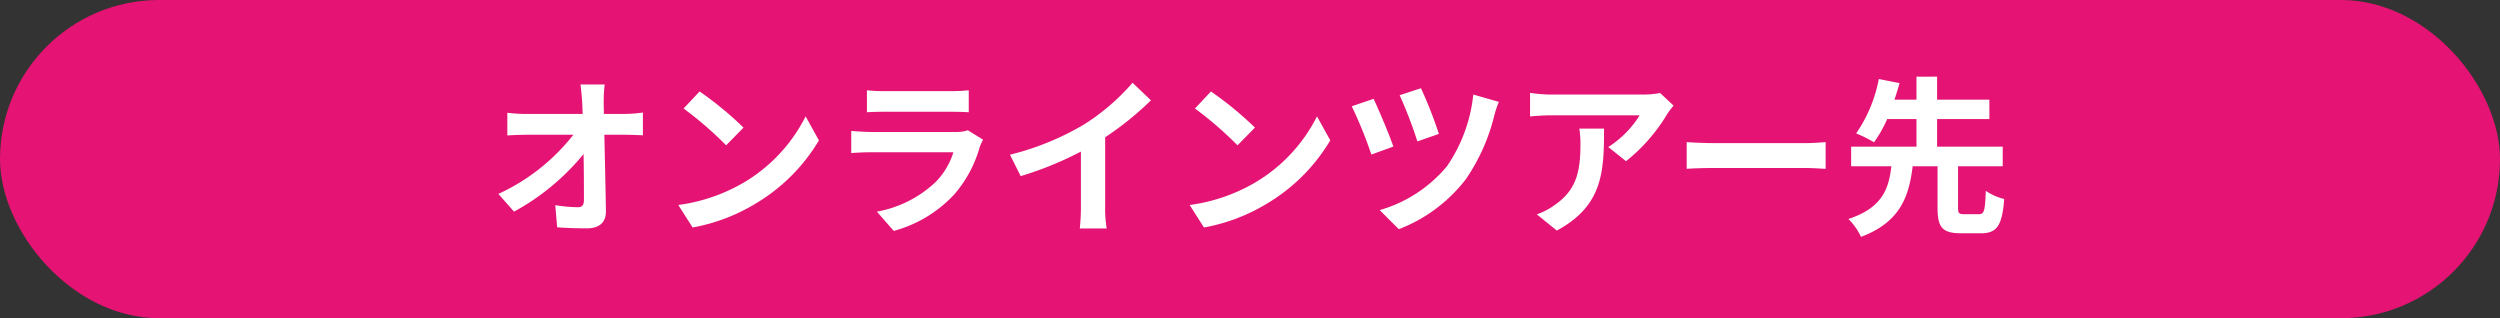
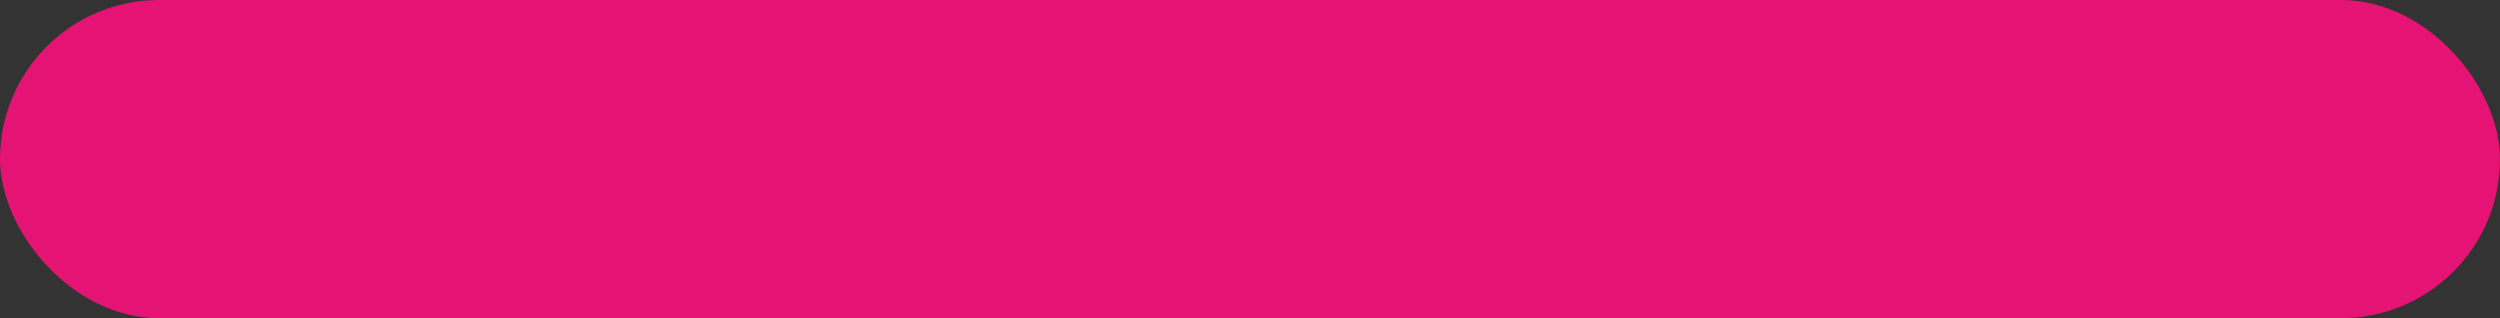
<svg xmlns="http://www.w3.org/2000/svg" width="220" height="28" viewBox="0 0 220 28">
  <rect x="0" y="0" width="220" height="28" fill="#333333" stroke="none" />
  <g transform="translate(-75 -245.105)">
    <rect width="220" height="28" rx="14" transform="translate(75 245.105)" fill="#e51373" />
-     <path d="M-56.79-12.015h-2.13c.06.39.1.87.15,1.515q.023.495.045,1.08H-63.69a14.358,14.358,0,0,1-1.665-.105V-7.53c.525-.03,1.17-.06,1.71-.06h4.1a17.81,17.81,0,0,1-6.6,5.205l1.38,1.56a20.627,20.627,0,0,0,6.12-5.07c.03,1.545.03,3.045.03,4.05,0,.435-.15.63-.525.63a12.741,12.741,0,0,1-1.995-.18l.165,1.95c.855.06,1.695.09,2.61.09,1.14,0,1.695-.555,1.68-1.515-.03-2.025-.09-4.53-.135-6.72h1.935c.4,0,.975.03,1.455.045v-2a11.6,11.6,0,0,1-1.56.12h-1.875c0-.39-.015-.75-.015-1.08A12.83,12.83,0,0,1-56.79-12.015Zm8.355.615-1.41,1.5A31.189,31.189,0,0,1-46.1-6.66l1.53-1.56A30.3,30.3,0,0,0-48.435-11.4ZM-50.31-1.41-49.05.57a16.245,16.245,0,0,0,5.565-2.115,15.95,15.95,0,0,0,5.55-5.55l-1.17-2.115a14.124,14.124,0,0,1-5.46,5.835A15.46,15.46,0,0,1-50.31-1.41Zm16.6-10.1V-9.57c.435-.03,1.08-.045,1.56-.045H-26.4c.54,0,1.245.015,1.65.045v-1.935a14.142,14.142,0,0,1-1.62.075h-5.775A12.644,12.644,0,0,1-33.705-11.505Zm10.215,4.35-1.335-.825a3.164,3.164,0,0,1-1.095.15h-7.425c-.465,0-1.11-.045-1.74-.09v1.95c.63-.06,1.38-.075,1.74-.075H-26.1a6.508,6.508,0,0,1-1.545,2.6,10.118,10.118,0,0,1-5.19,2.625L-31.35.87A11.232,11.232,0,0,0-26-2.37a10.78,10.78,0,0,0,2.22-4.155A5.557,5.557,0,0,1-23.49-7.155Zm2.37,1.32.945,1.89a30.056,30.056,0,0,0,5.3-2.16v4.8a16.8,16.8,0,0,1-.1,1.965h2.37a10.313,10.313,0,0,1-.135-1.965v-6.06A27.514,27.514,0,0,0-8.715-10.62l-1.62-1.545a19.23,19.23,0,0,1-4.23,3.645A24.12,24.12,0,0,1-21.12-5.835ZM-3.435-11.4l-1.41,1.5A31.189,31.189,0,0,1-1.1-6.66L.435-8.22A30.3,30.3,0,0,0-3.435-11.4ZM-5.31-1.41-4.05.57A16.245,16.245,0,0,0,1.515-1.545,15.95,15.95,0,0,0,7.065-7.1L5.895-9.21A14.124,14.124,0,0,1,.435-3.375,15.46,15.46,0,0,1-5.31-1.41ZM15.045-11.685l-1.875.615a38.376,38.376,0,0,1,1.56,4.065l1.89-.66A36.256,36.256,0,0,0,15.045-11.685Zm6.855,1.2-2.25-.645a13.611,13.611,0,0,1-2.31,6.3A12.033,12.033,0,0,1,11.415-.96L13.095.72a13.583,13.583,0,0,0,5.9-4.4A17.068,17.068,0,0,0,21.51-9.33,8.738,8.738,0,0,1,21.9-10.485Zm-11.025-.27-1.92.66A37.413,37.413,0,0,1,10.68-5.85l1.935-.7C12.27-7.575,11.325-9.81,10.875-10.755Zm26.4.6-1.185-1.11a7.736,7.736,0,0,1-1.53.135H26.475a11.892,11.892,0,0,1-1.83-.15V-9.2c.7-.06,1.2-.1,1.83-.1H34.29a8.92,8.92,0,0,1-2.76,2.79l1.56,1.245a15.277,15.277,0,0,0,3.6-4.11A7.552,7.552,0,0,1,37.275-10.155ZM31.155-8.13H28.98a8.316,8.316,0,0,1,.1,1.35c0,2.46-.36,4.05-2.265,5.37a5.927,5.927,0,0,1-1.575.825L27,.84C31.08-1.35,31.155-4.41,31.155-8.13ZM38.43-6.945V-4.59c.555-.045,1.56-.075,2.415-.075H48.9c.63,0,1.4.06,1.755.075V-6.945c-.39.03-1.05.09-1.755.09H40.845C40.065-6.855,38.97-6.9,38.43-6.945ZM62.85-.6c-.465,0-.54-.075-.54-.57V-4.815h3.93V-6.54H60.465V-8.97h4.6v-1.71h-4.6v-2.025H58.65v2.025H56.715c.165-.51.315-.99.45-1.455l-1.83-.36A12.5,12.5,0,0,1,53.34-7.71a11.809,11.809,0,0,1,1.575.78A10.865,10.865,0,0,0,56.07-8.97h2.58v2.43H52.9v1.725h3.54c-.225,1.98-.8,3.66-3.78,4.635a5.669,5.669,0,0,1,1.11,1.575c3.45-1.3,4.215-3.54,4.545-6.21h2.19V-1.17c0,1.7.39,2.25,2.07,2.25h1.74c1.4,0,1.875-.645,2.055-3.015a4.952,4.952,0,0,1-1.62-.72c-.06,1.77-.15,2.055-.6,2.055Z" transform="translate(185 264.554)" fill="#fff" stroke="rgba(0,0,0,0)" stroke-width="0.8" />
  </g>
</svg>